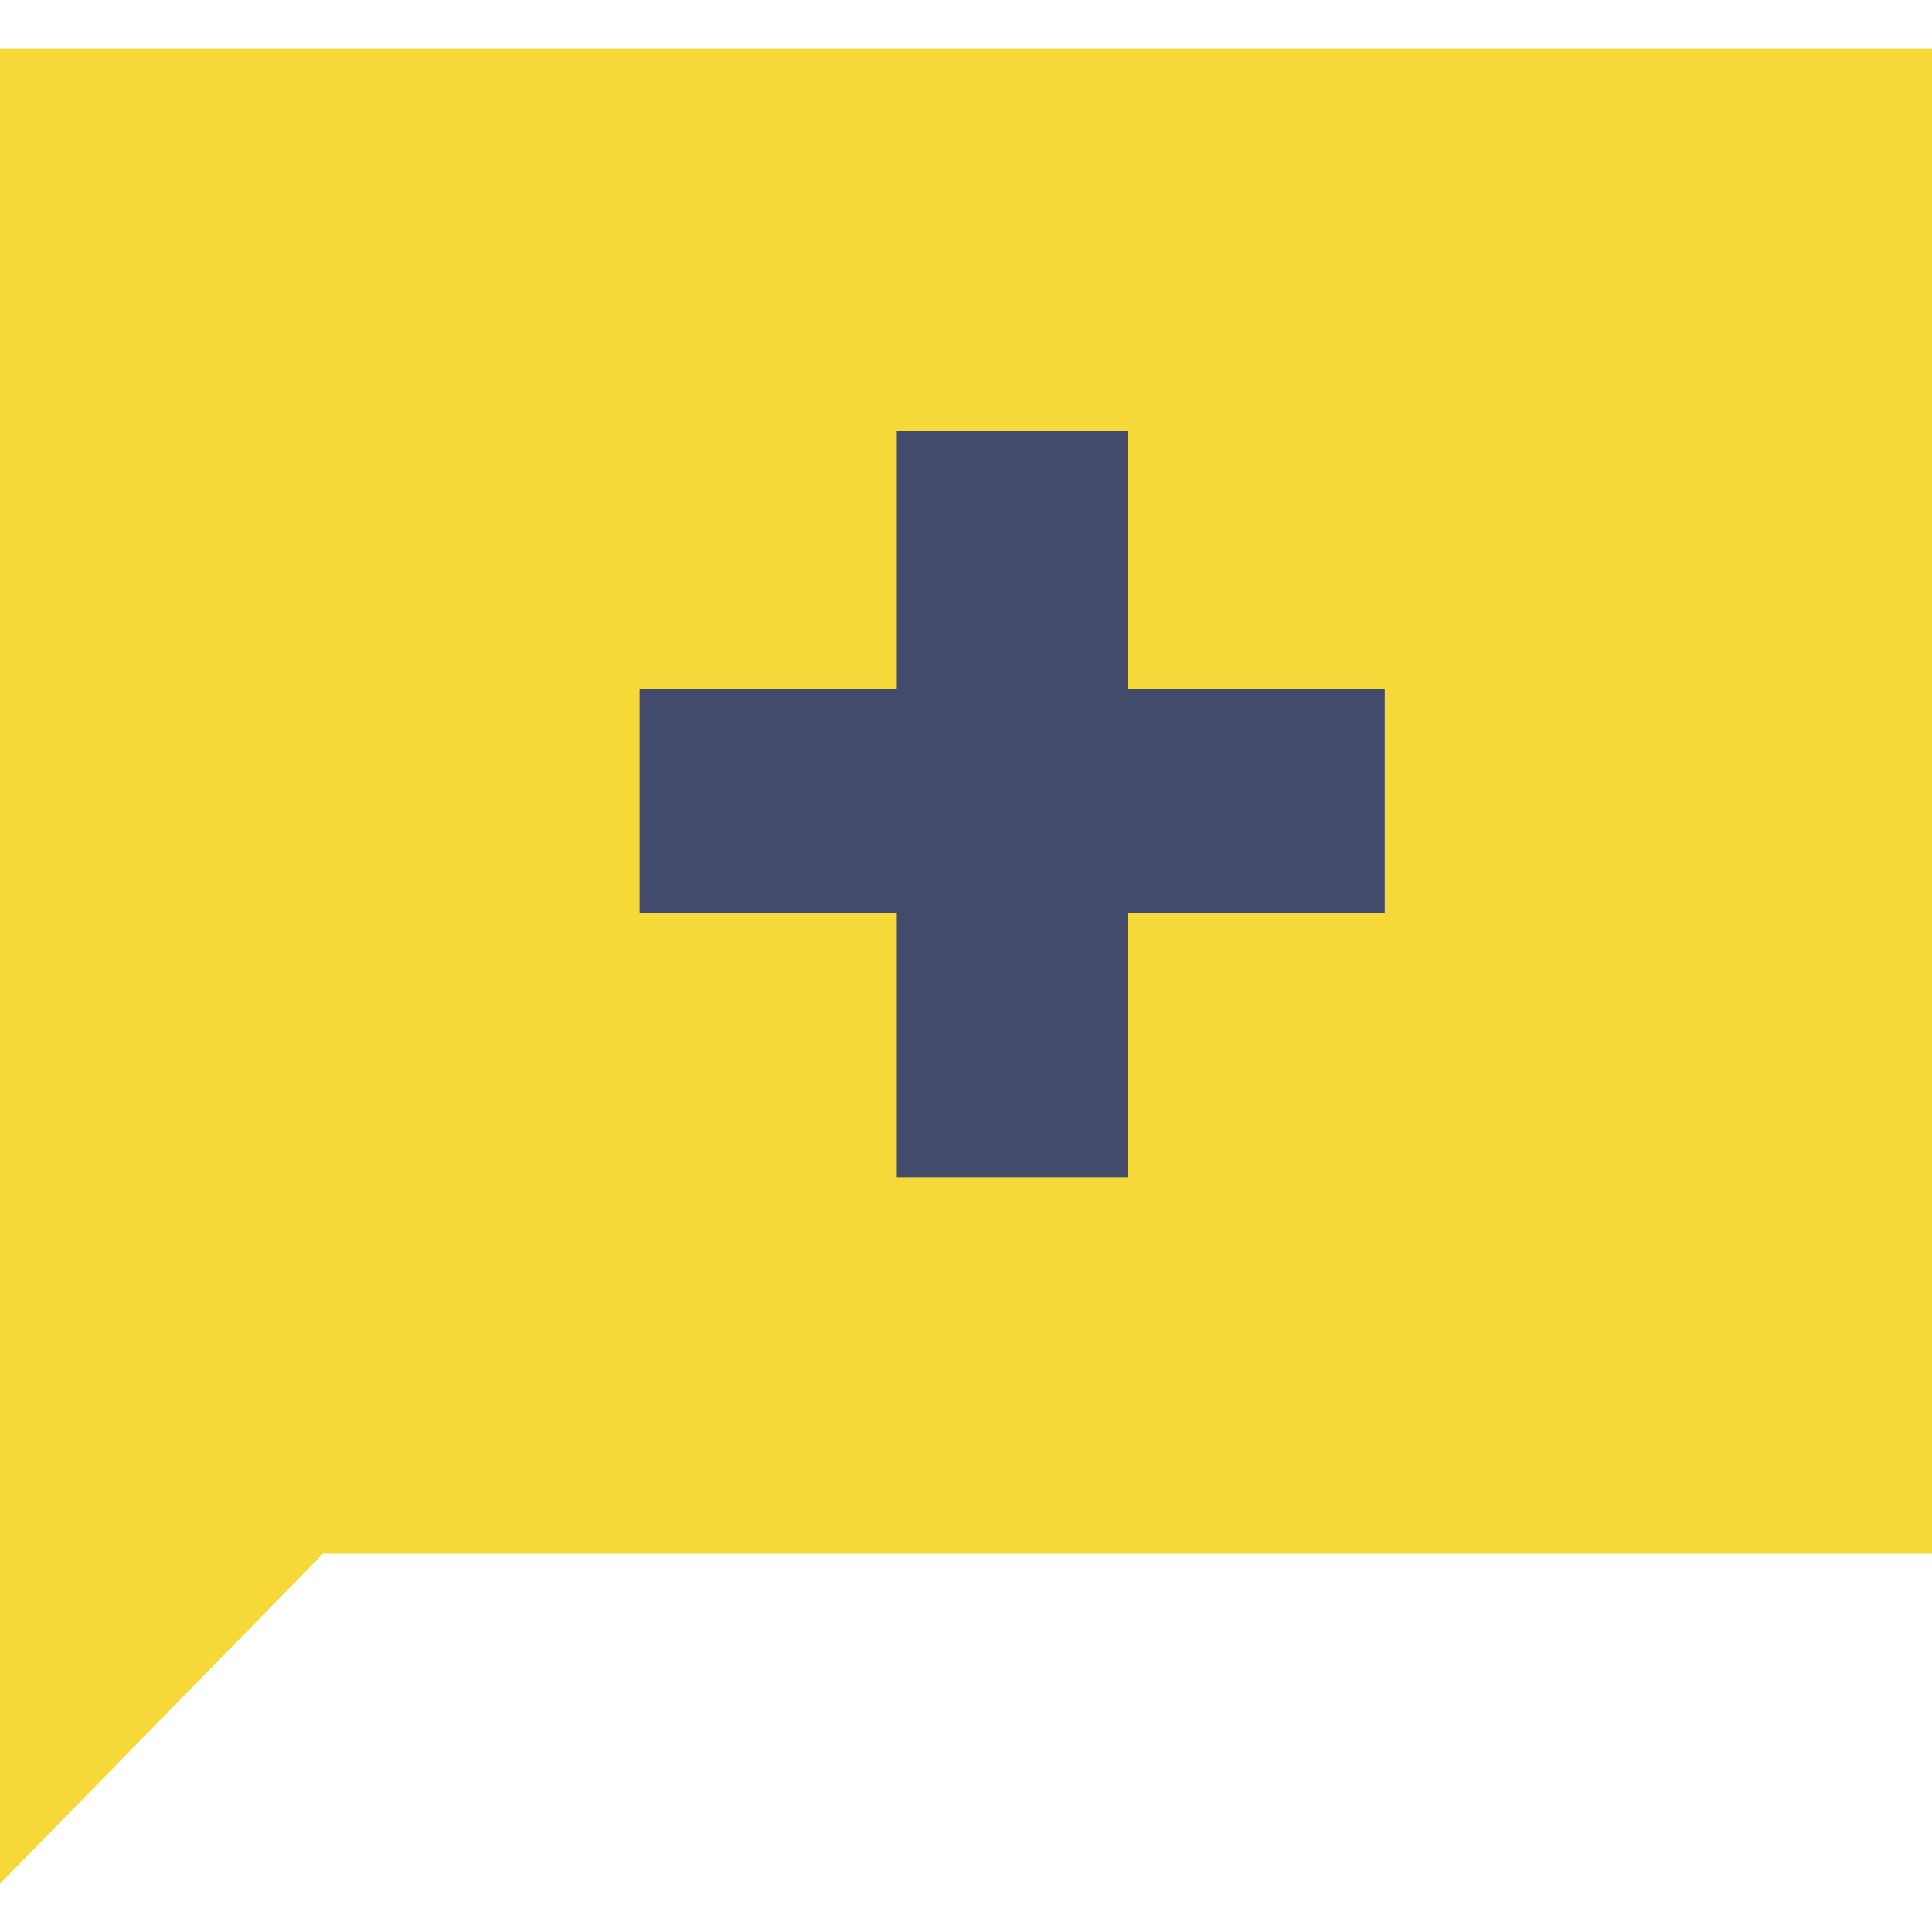
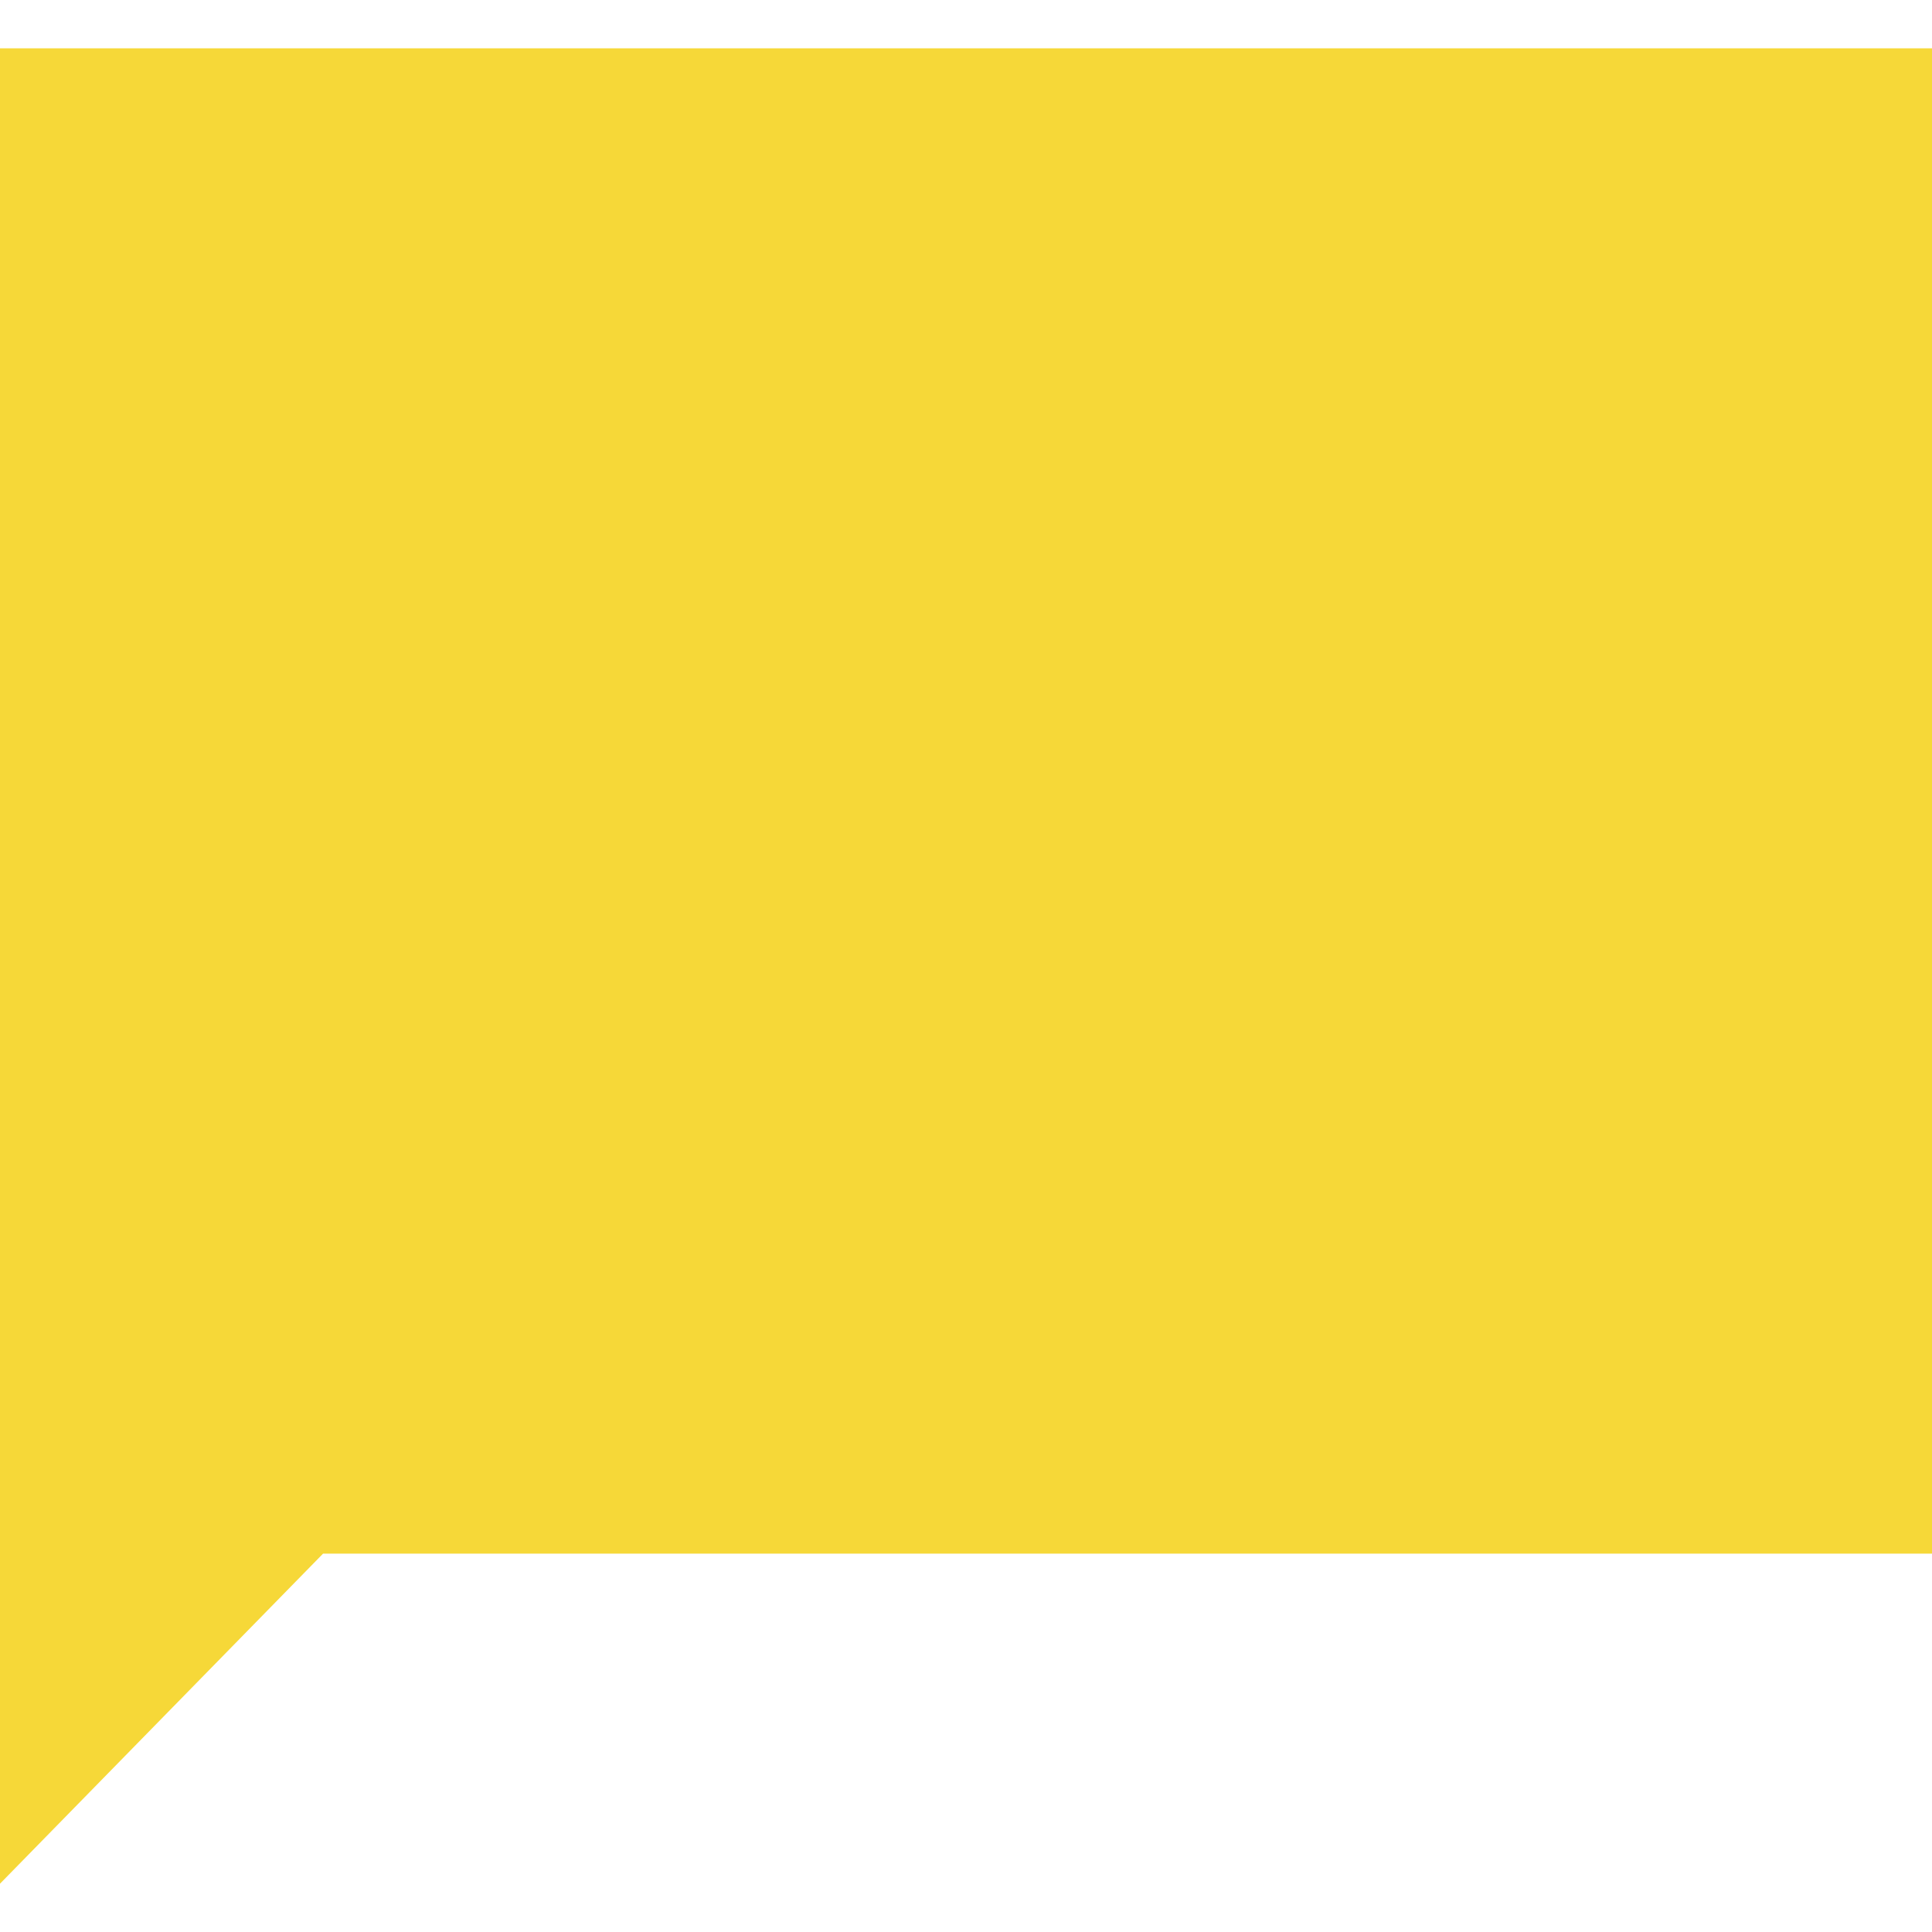
<svg xmlns="http://www.w3.org/2000/svg" width="40" height="40" viewBox="0 0 40 40" fill="none">
-   <path d="M0 1H40V32.166H6.689L0 39V1Z" fill="#F6D838" />
-   <path d="M18.567 8.928H23.345V14.259H28.669V18.907H23.345V24.374H18.567V18.907H13.242V14.259H18.567V8.928Z" fill="#434B6D" />
+   <path d="M0 1H40V32.166H6.689L0 39Z" fill="#F6D838" />
</svg>